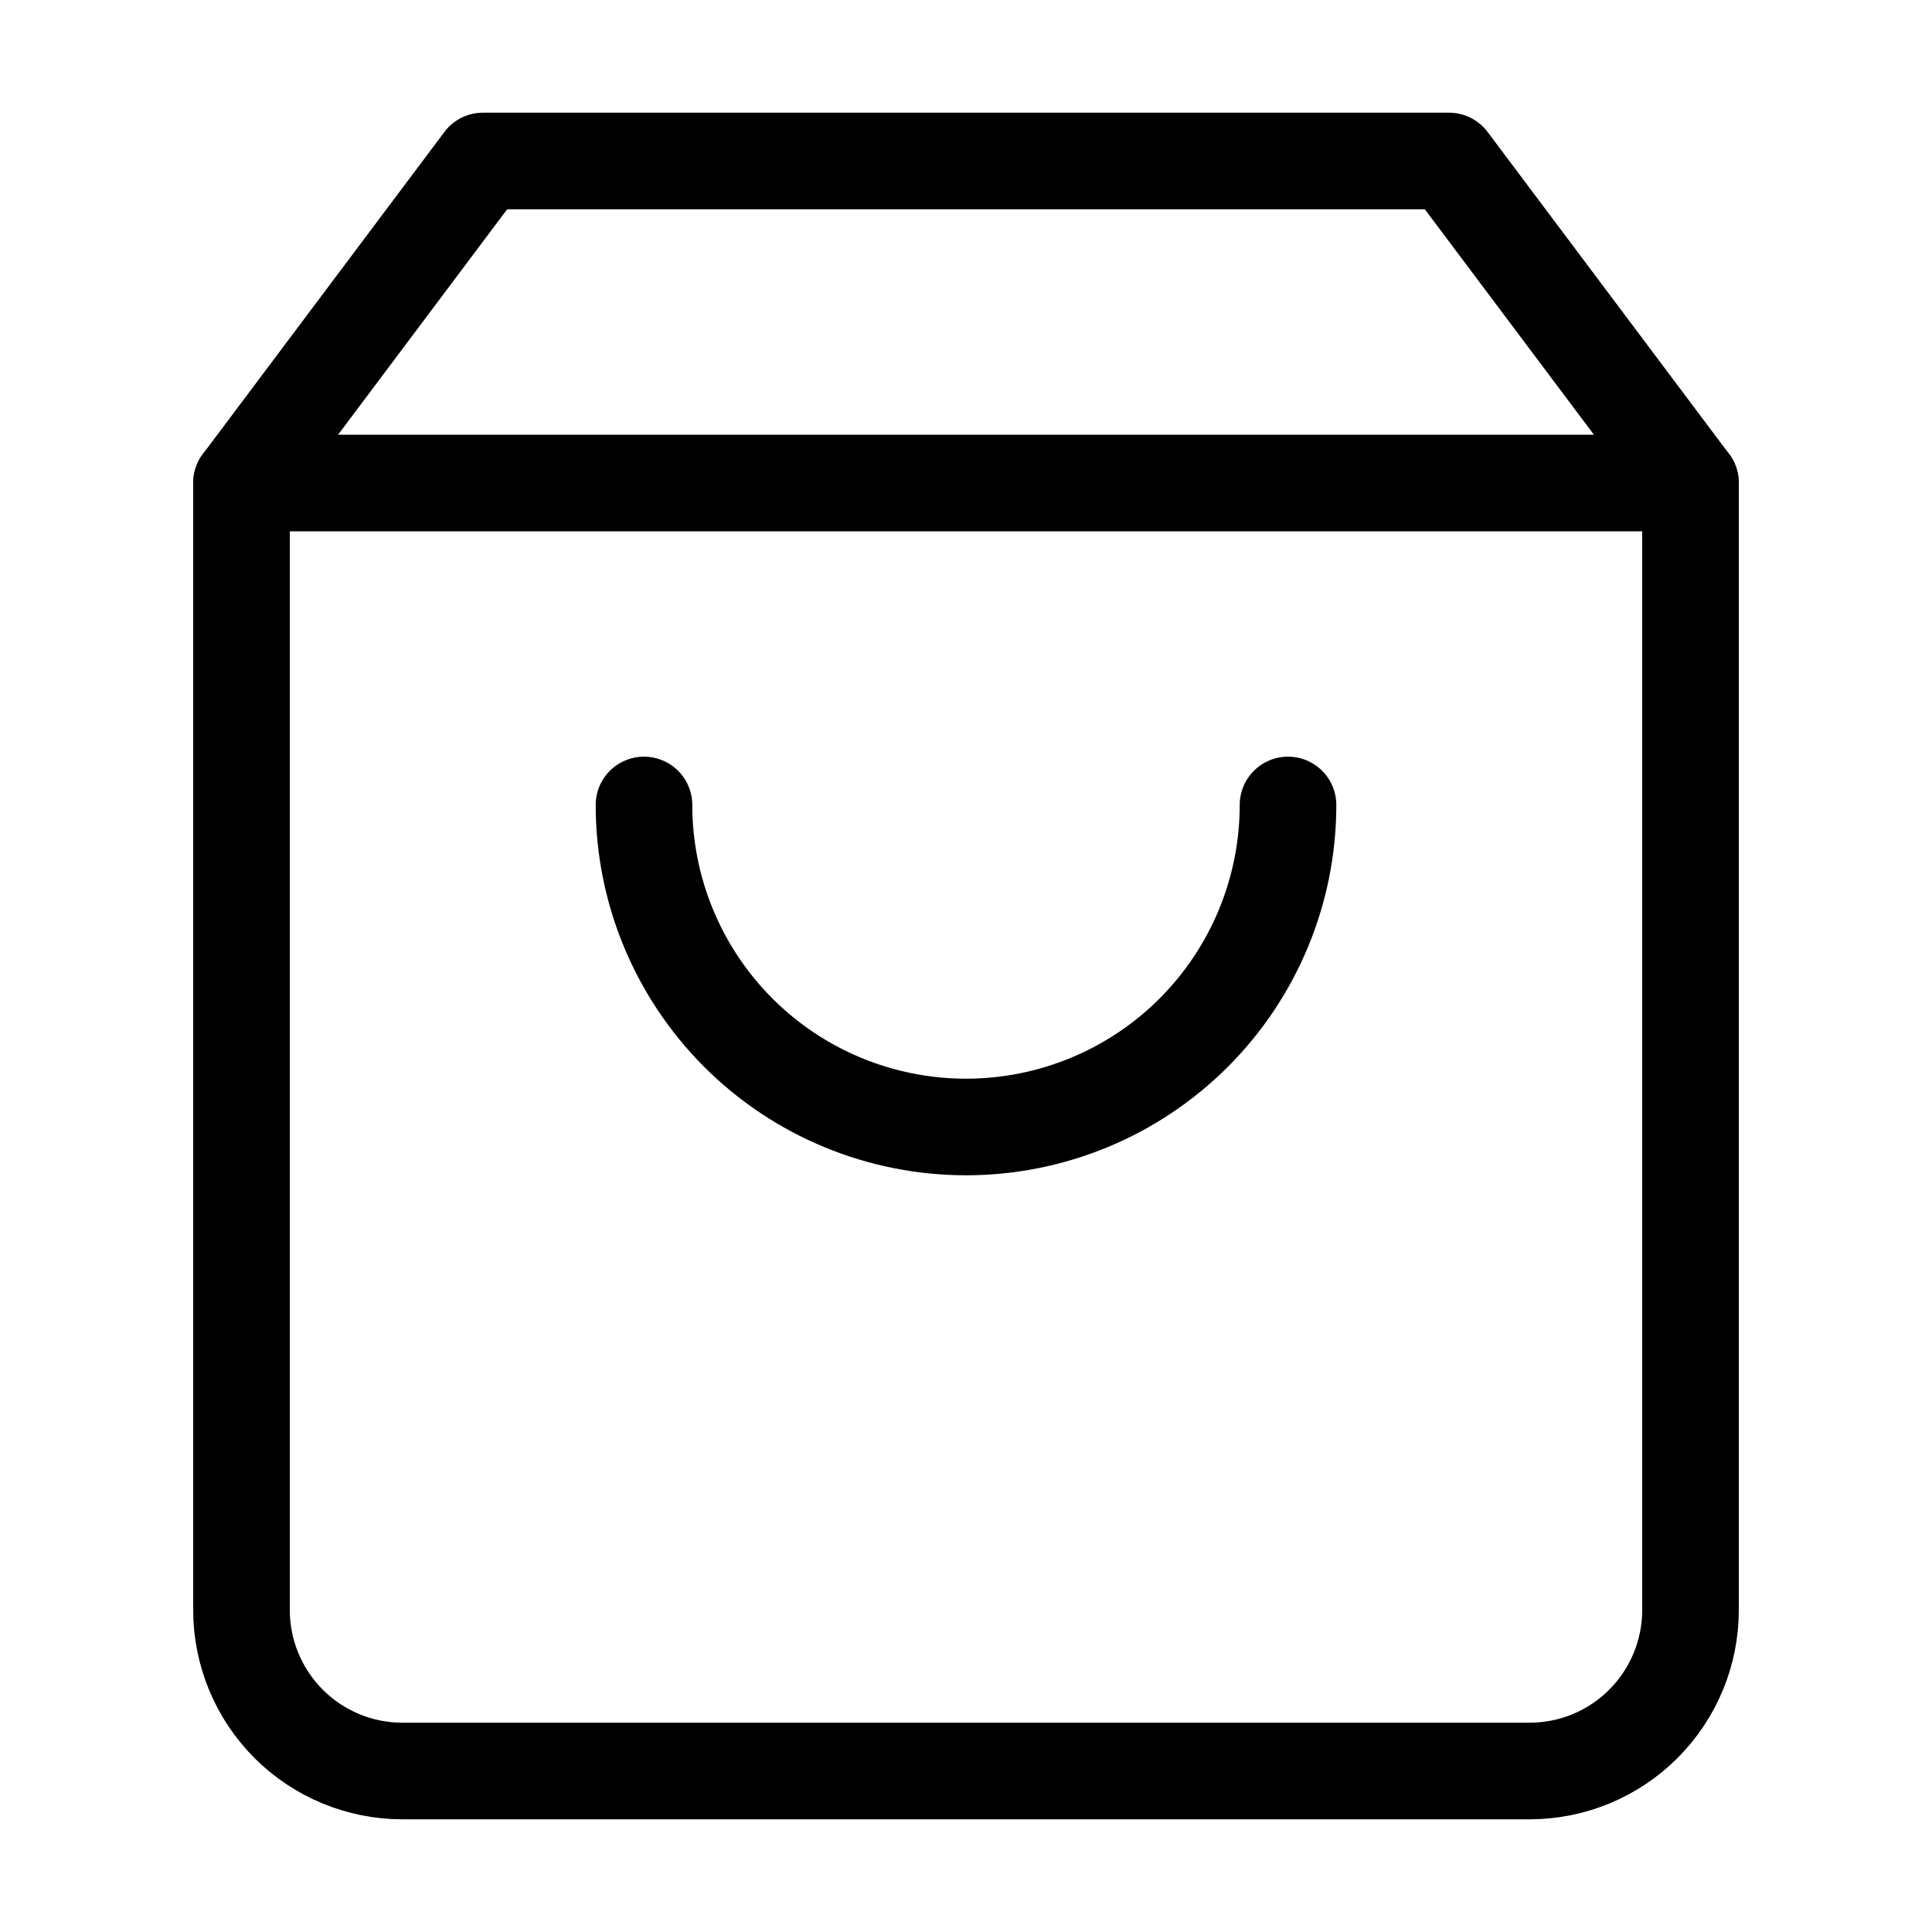
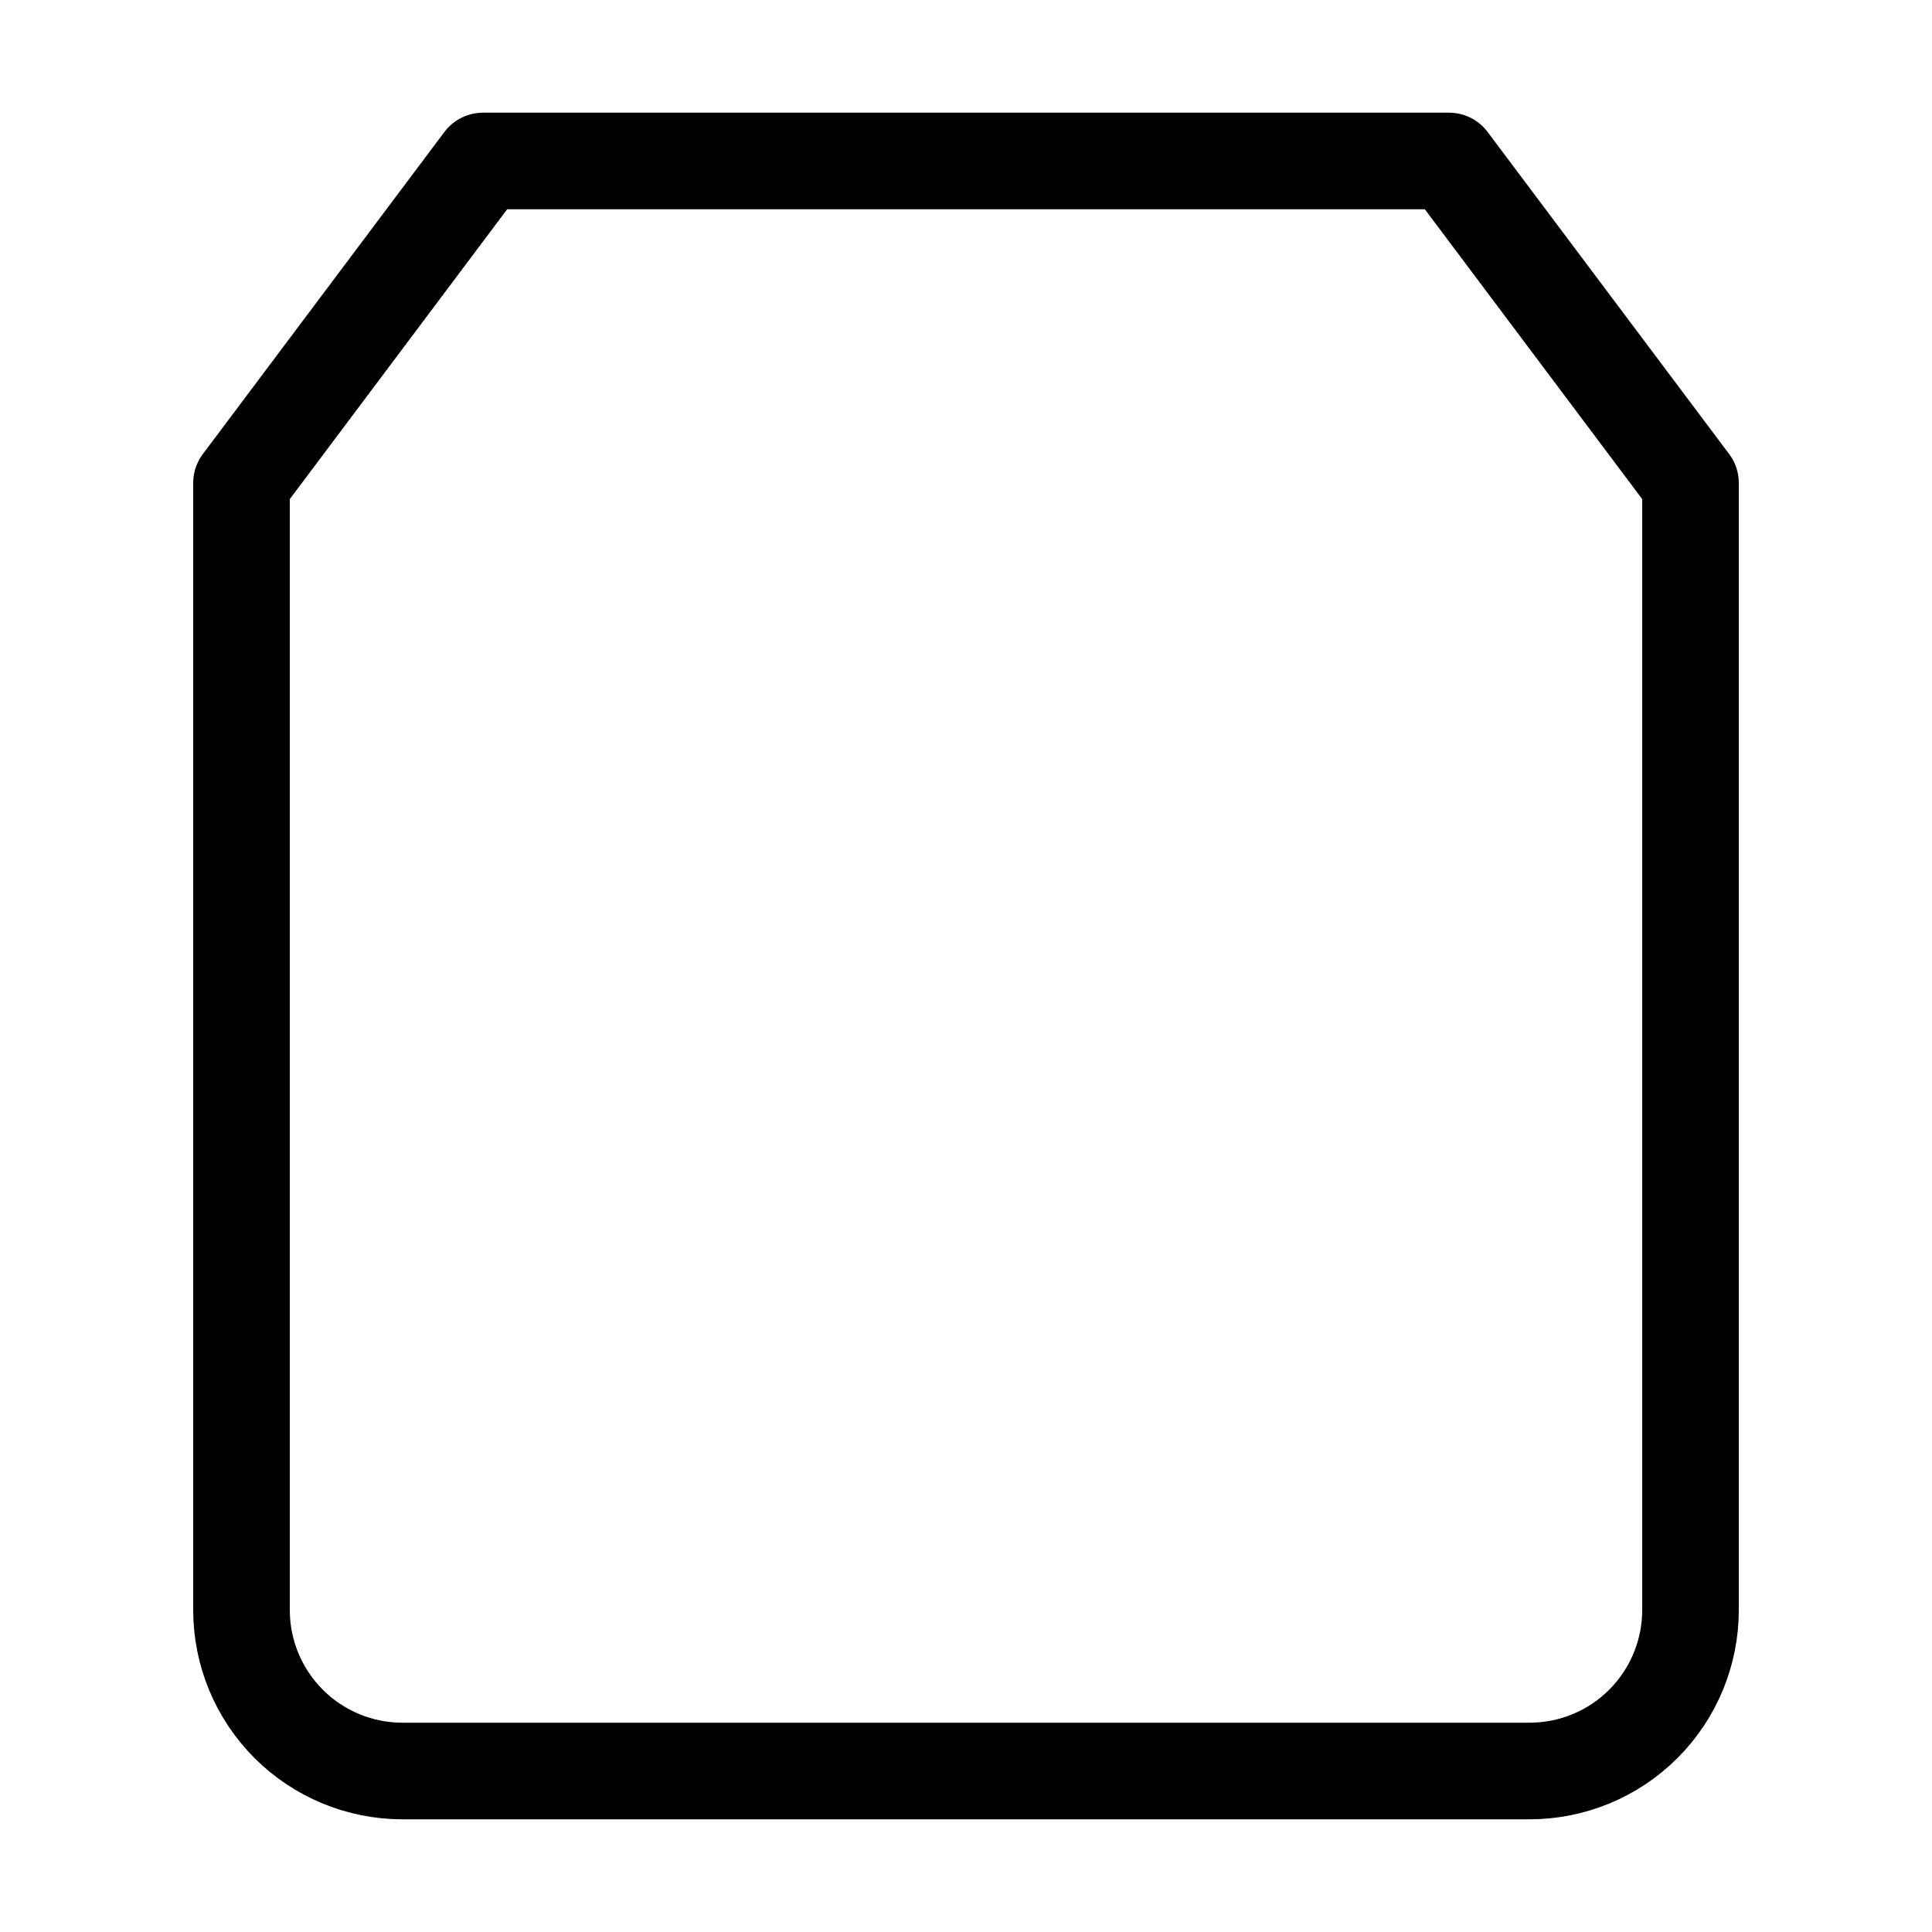
<svg xmlns="http://www.w3.org/2000/svg" width="40" height="40" viewBox="0 0 40 40" fill="none">
  <path d="M10 3.333L5 10V33.334C5 34.218 5.351 35.065 5.976 35.691C6.601 36.316 7.449 36.667 8.333 36.667H31.667C32.551 36.667 33.399 36.316 34.024 35.691C34.649 35.065 35 34.218 35 33.334V10L30 3.333H10Z" stroke="black" stroke-width="2" stroke-linecap="round" stroke-linejoin="round" />
-   <path d="M5 10H35" stroke="black" stroke-width="2" stroke-linecap="round" stroke-linejoin="round" />
-   <path d="M26.667 16.666C26.667 18.435 25.964 20.13 24.714 21.381C23.464 22.631 21.768 23.333 20 23.333C18.232 23.333 16.536 22.631 15.286 21.381C14.036 20.13 13.333 18.435 13.333 16.666" stroke="black" stroke-width="2" stroke-linecap="round" stroke-linejoin="round" />
</svg>